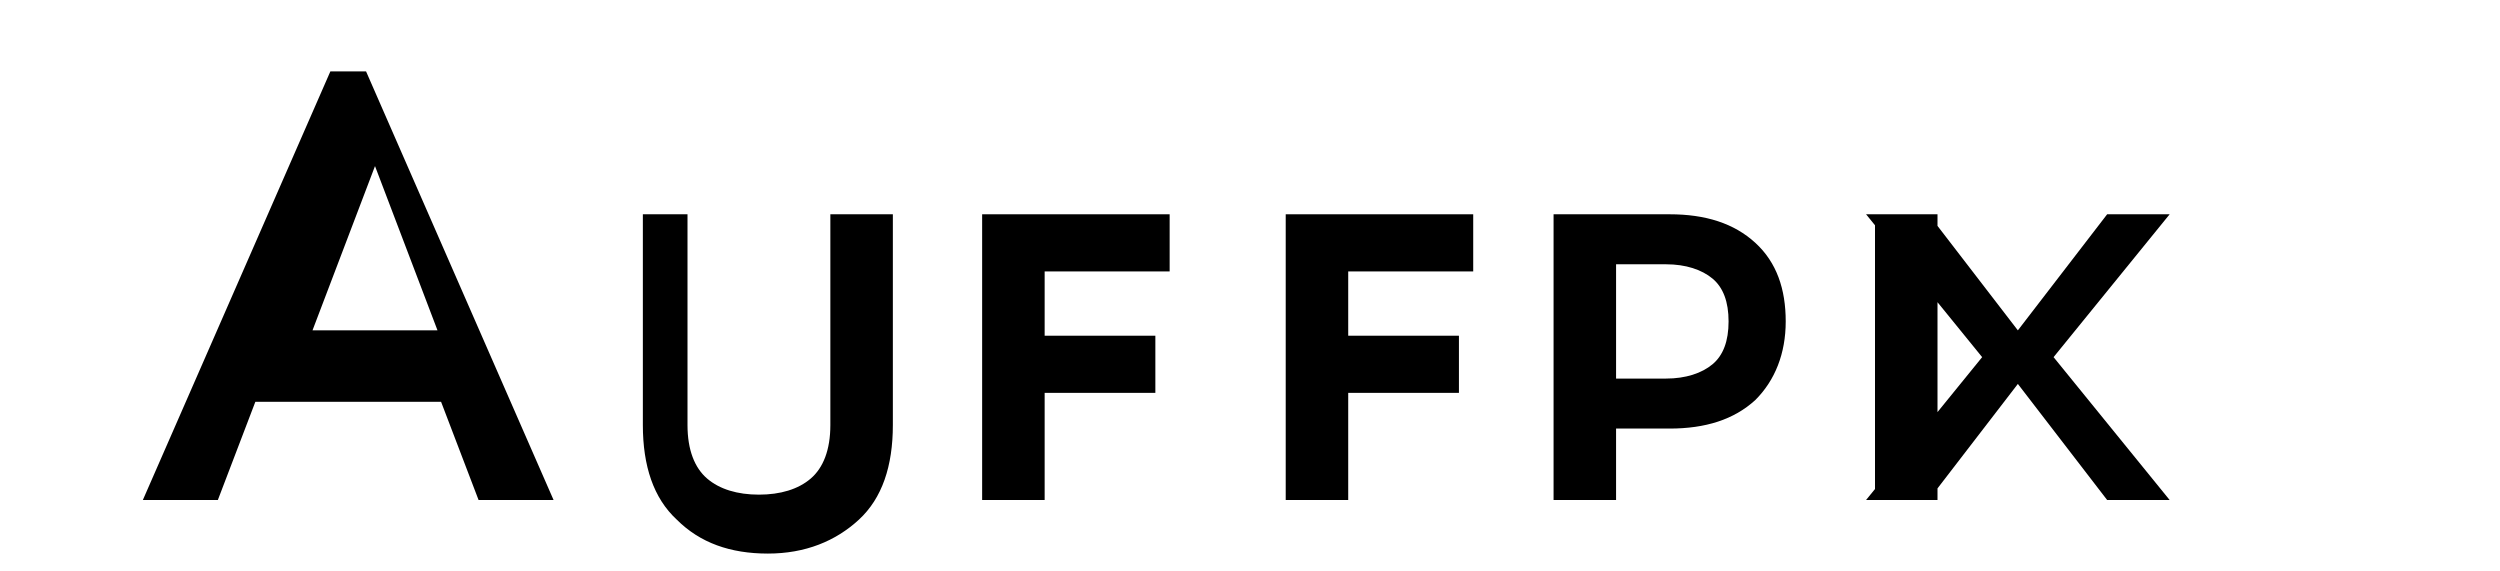
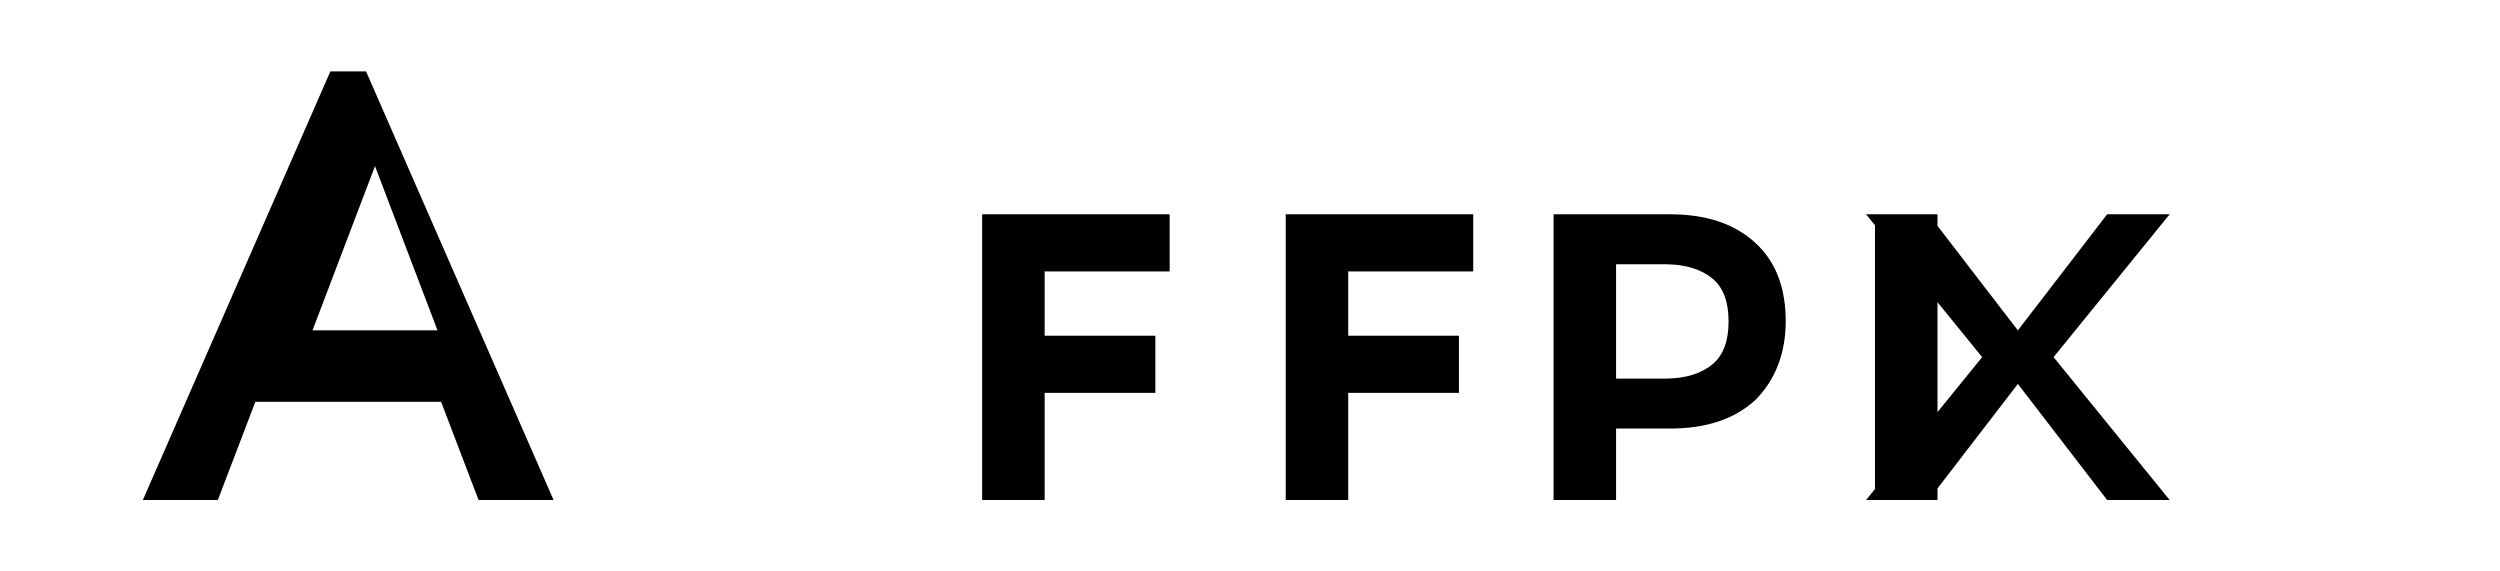
<svg xmlns="http://www.w3.org/2000/svg" width="140" height="32" viewBox="0 0 140 32" fill="none">
  <path d="M18.5 4L8 28h4.2l2.1-5.5h10.4L26.8 28H31L20.5 4h-2zm-1 14.5l3.5-9.2 3.5 9.2h-7z" fill="currentColor" />
-   <path d="M35 12h3.5v11.8c0 1.4.4 2.4 1.1 3 .7.6 1.7.9 2.9.9 1.2 0 2.2-.3 2.9-.9.7-.6 1.1-1.6 1.1-3V12H50v11.8c0 2.3-.6 4.1-1.9 5.3-1.3 1.2-3 1.9-5.1 1.9s-3.8-.6-5.1-1.9c-1.3-1.2-1.9-3-1.9-5.3V12z" fill="currentColor" />
  <path d="M55 12h10.5v3.2H58.5v3.6h6.2v3.2h-6.2V28H55V12zm17 0h10.5v3.2H75.5v3.6h6.2v3.2h-6.2V28H72V12z" fill="currentColor" />
  <path d="M93.5 12c2 0 3.6.5 4.8 1.6 1.2 1.1 1.7 2.6 1.7 4.4 0 1.8-.6 3.3-1.7 4.4-1.2 1.1-2.8 1.6-4.8 1.6h-3V28h-3.5V12h6.5zm-.2 9.2c1.1 0 2-.3 2.6-.8.6-.5.9-1.3.9-2.4 0-1.1-.3-1.9-.9-2.4-.6-.5-1.5-.8-2.6-.8h-2.8v6.4h2.8z" fill="currentColor" />
  <path d="M105 12h3.5v16H105V12zm13 0h3.5l-6.5 8L121.5 28H118l-5-6.5-5 6.5h-3.5l6.5-8-6.5-8h3.5l5 6.5 5-6.5z" fill="currentColor" />
</svg>